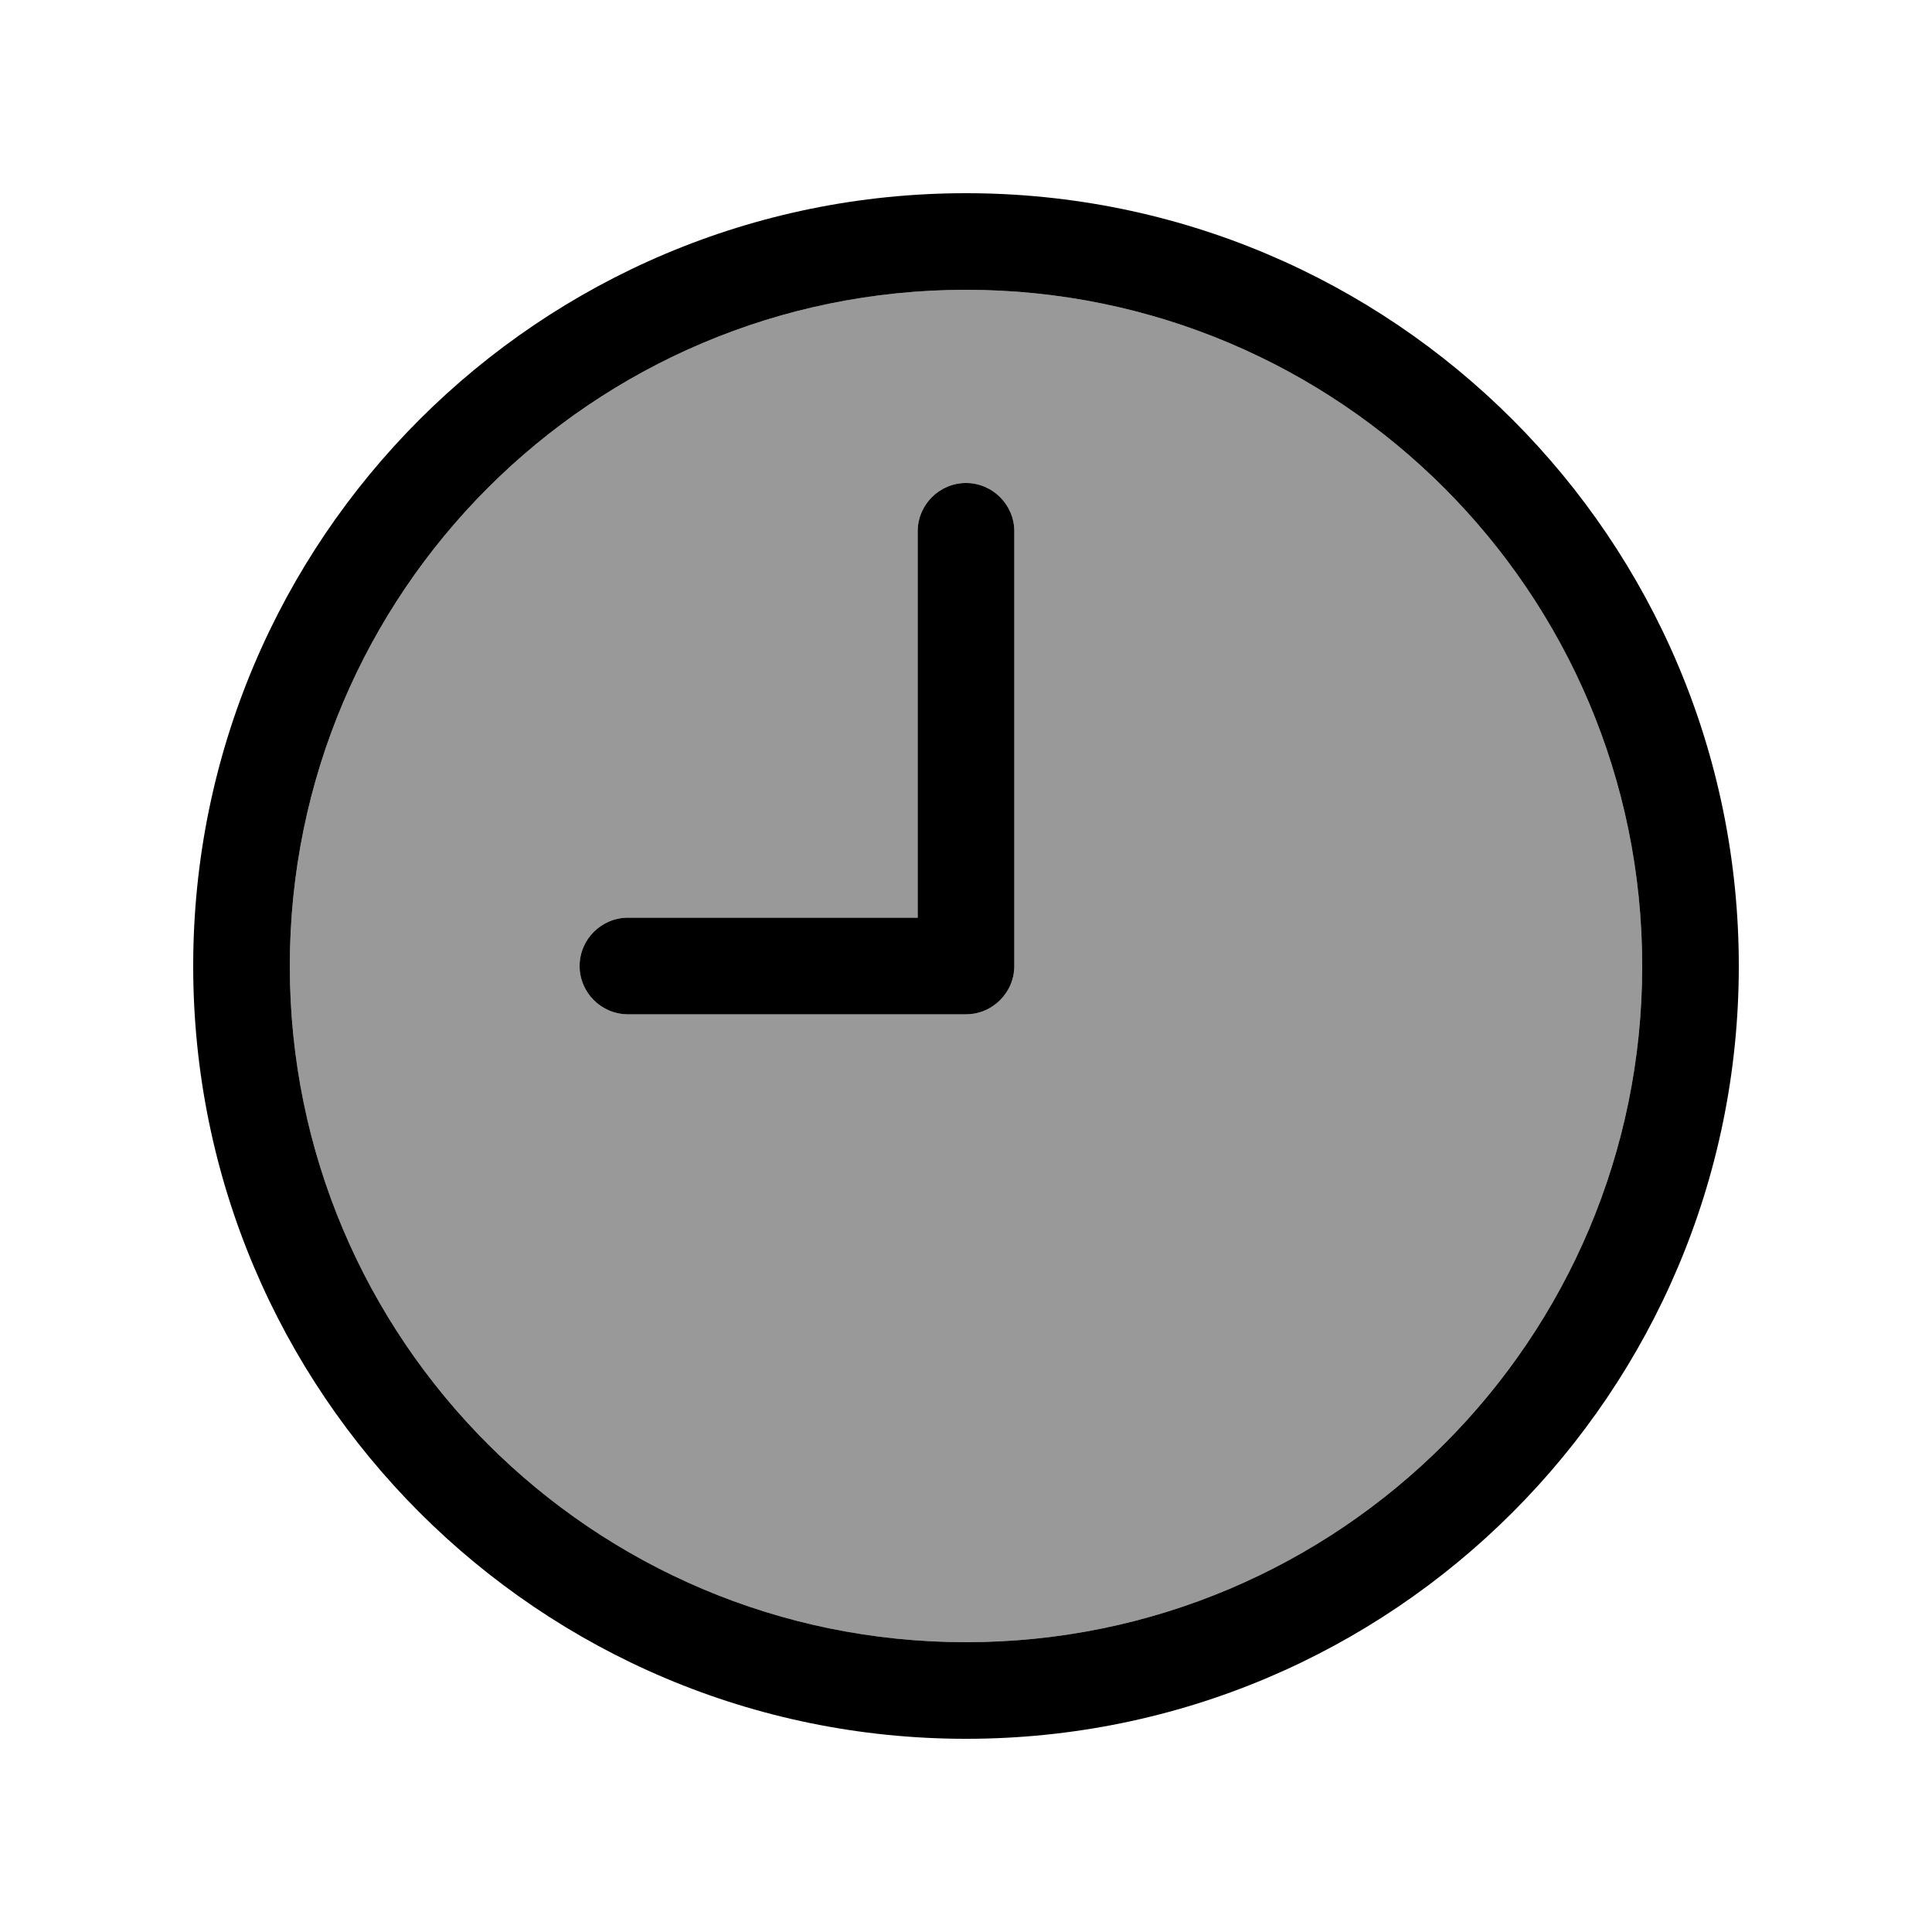
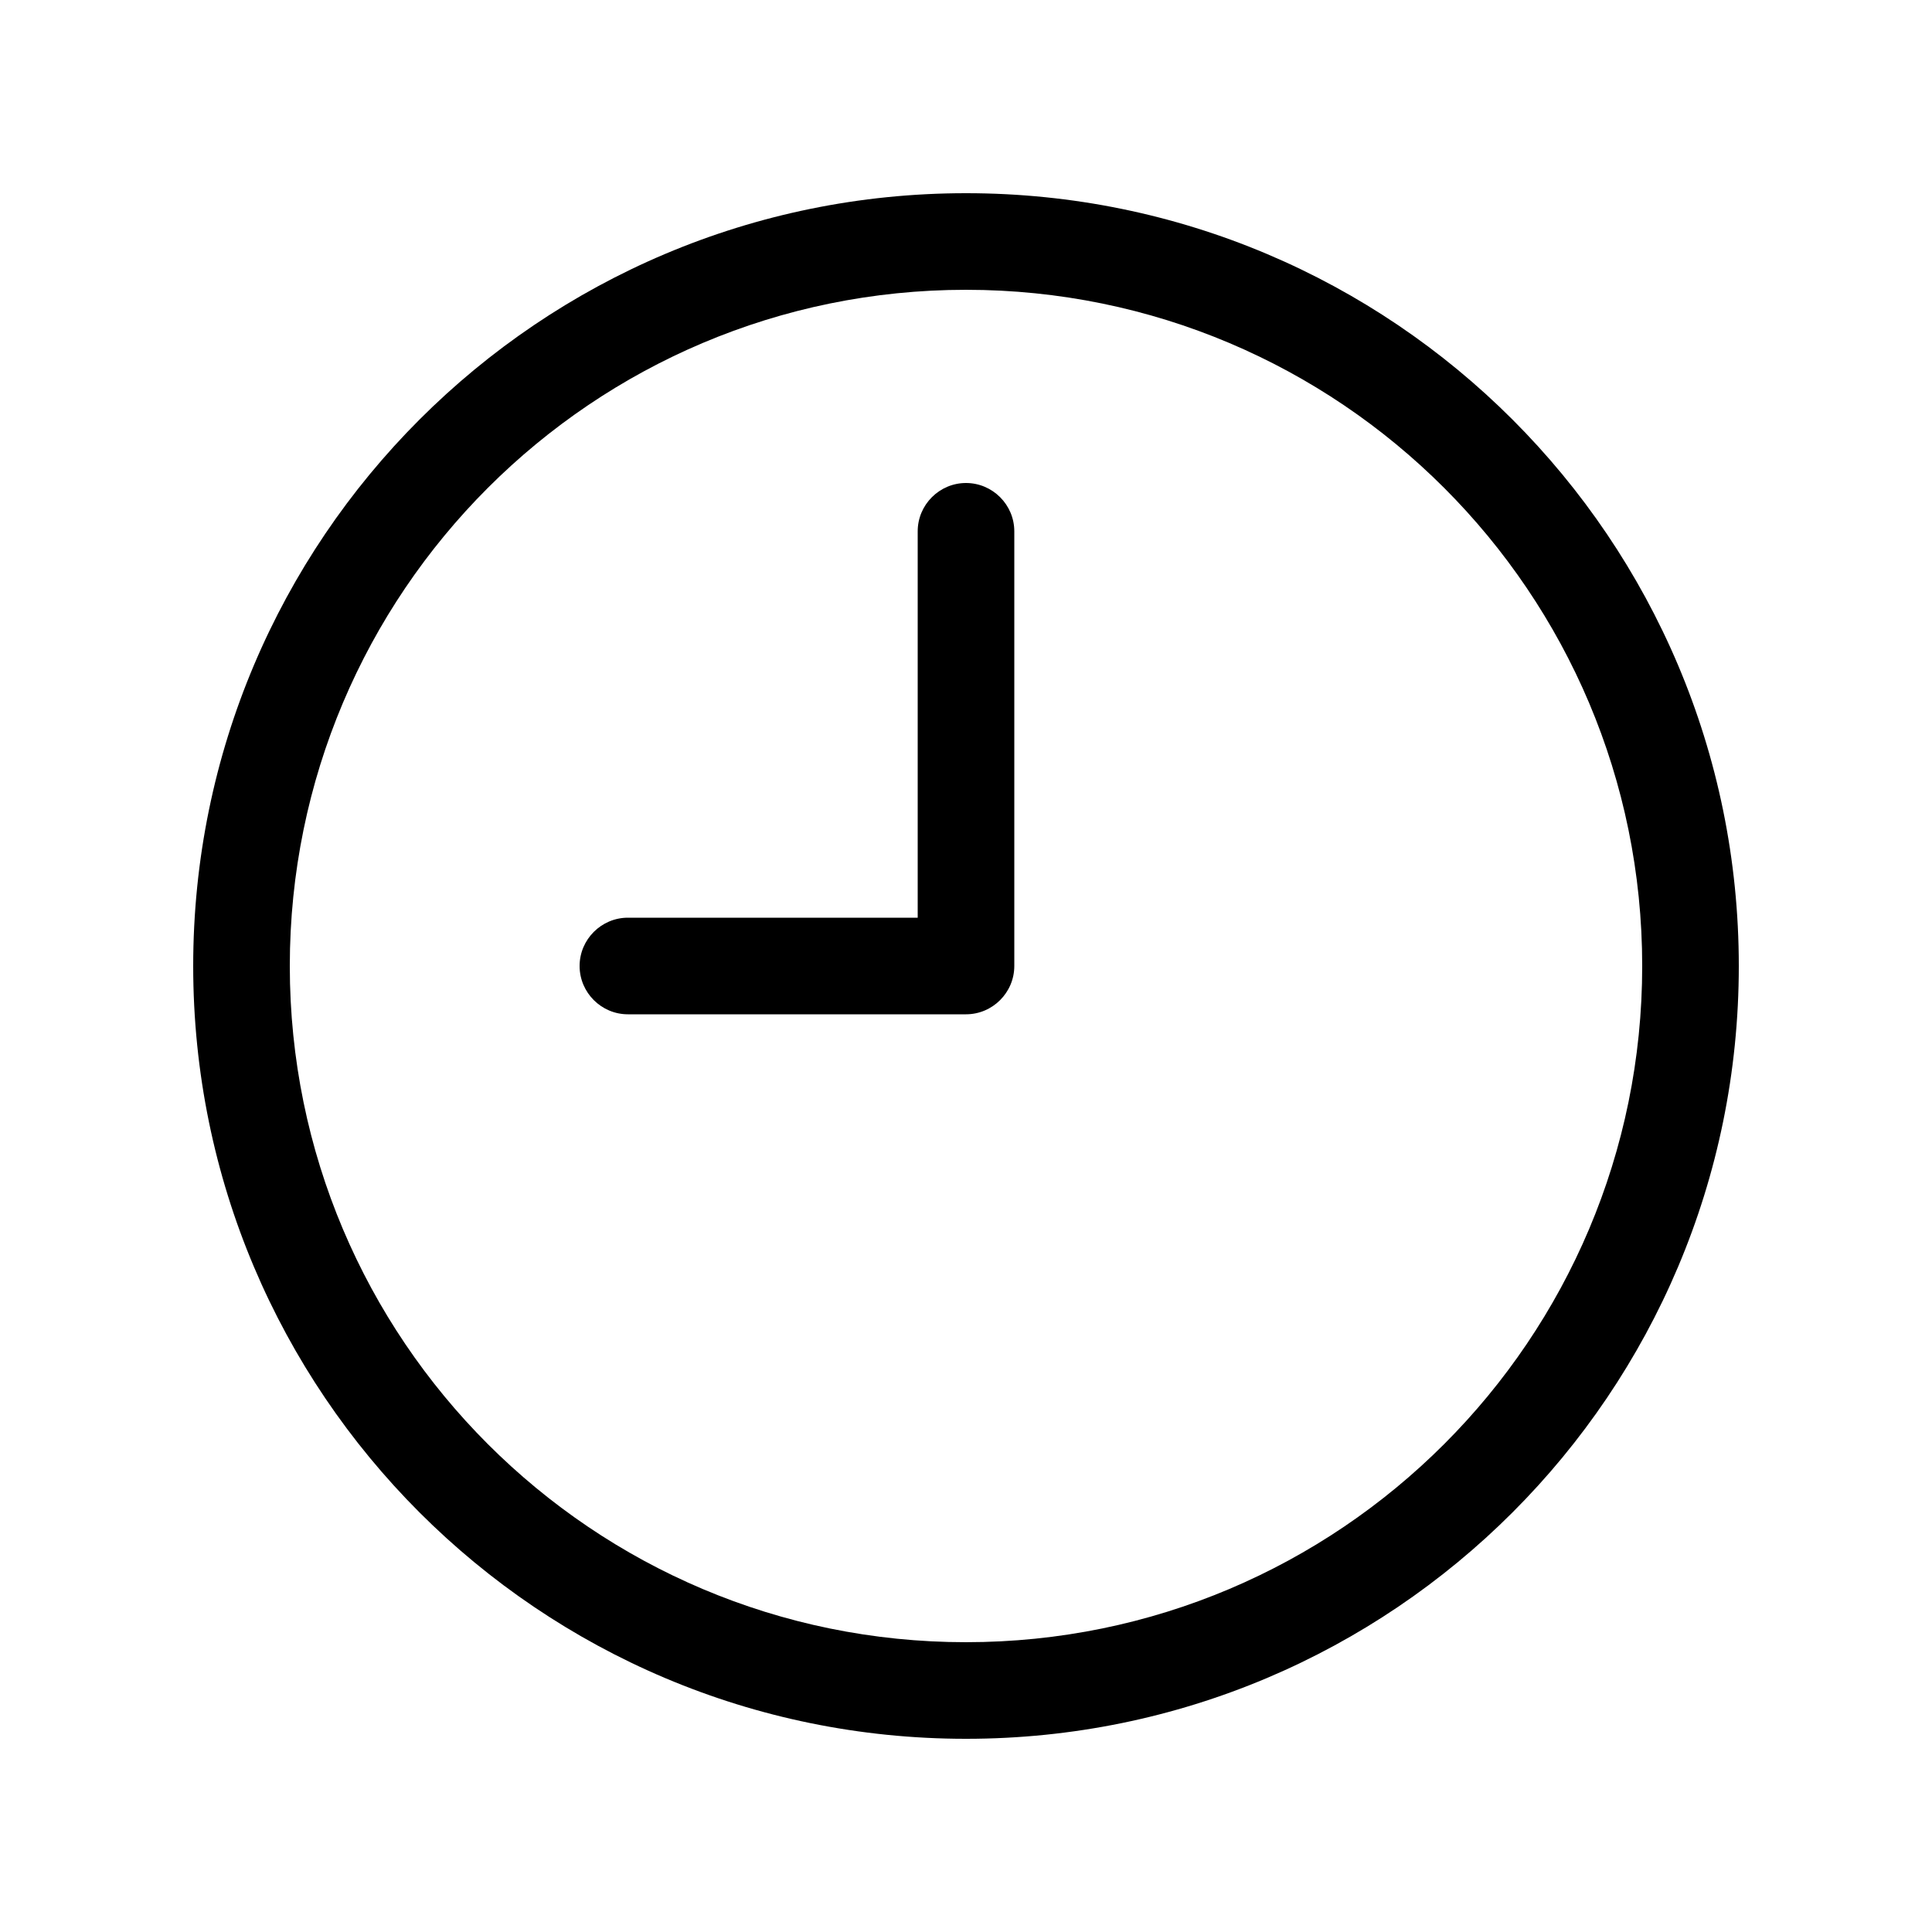
<svg xmlns="http://www.w3.org/2000/svg" viewBox="0 0 640 640">
-   <path opacity=".4" fill="currentColor" d="M96 320C96 443.7 196.3 544 320 544C443.7 544 544 443.7 544 320C544 196.3 443.7 96 320 96C196.3 96 96 196.3 96 320zM192 320C192 311.2 199.2 304 208 304L304 304L304 176C304 167.2 311.2 160 320 160C328.8 160 336 167.2 336 176L336 320C336 328.8 328.8 336 320 336L208 336C199.2 336 192 328.8 192 320z" />
  <path fill="currentColor" d="M544 320C544 196.3 443.7 96 320 96C196.3 96 96 196.3 96 320C96 443.7 196.3 544 320 544C443.7 544 544 443.7 544 320zM64 320C64 178.6 178.6 64 320 64C461.4 64 576 178.6 576 320C576 461.4 461.4 576 320 576C178.6 576 64 461.4 64 320zM336 176L336 320C336 328.8 328.8 336 320 336L208 336C199.2 336 192 328.8 192 320C192 311.2 199.2 304 208 304L304 304L304 176C304 167.2 311.2 160 320 160C328.8 160 336 167.2 336 176z" />
</svg>